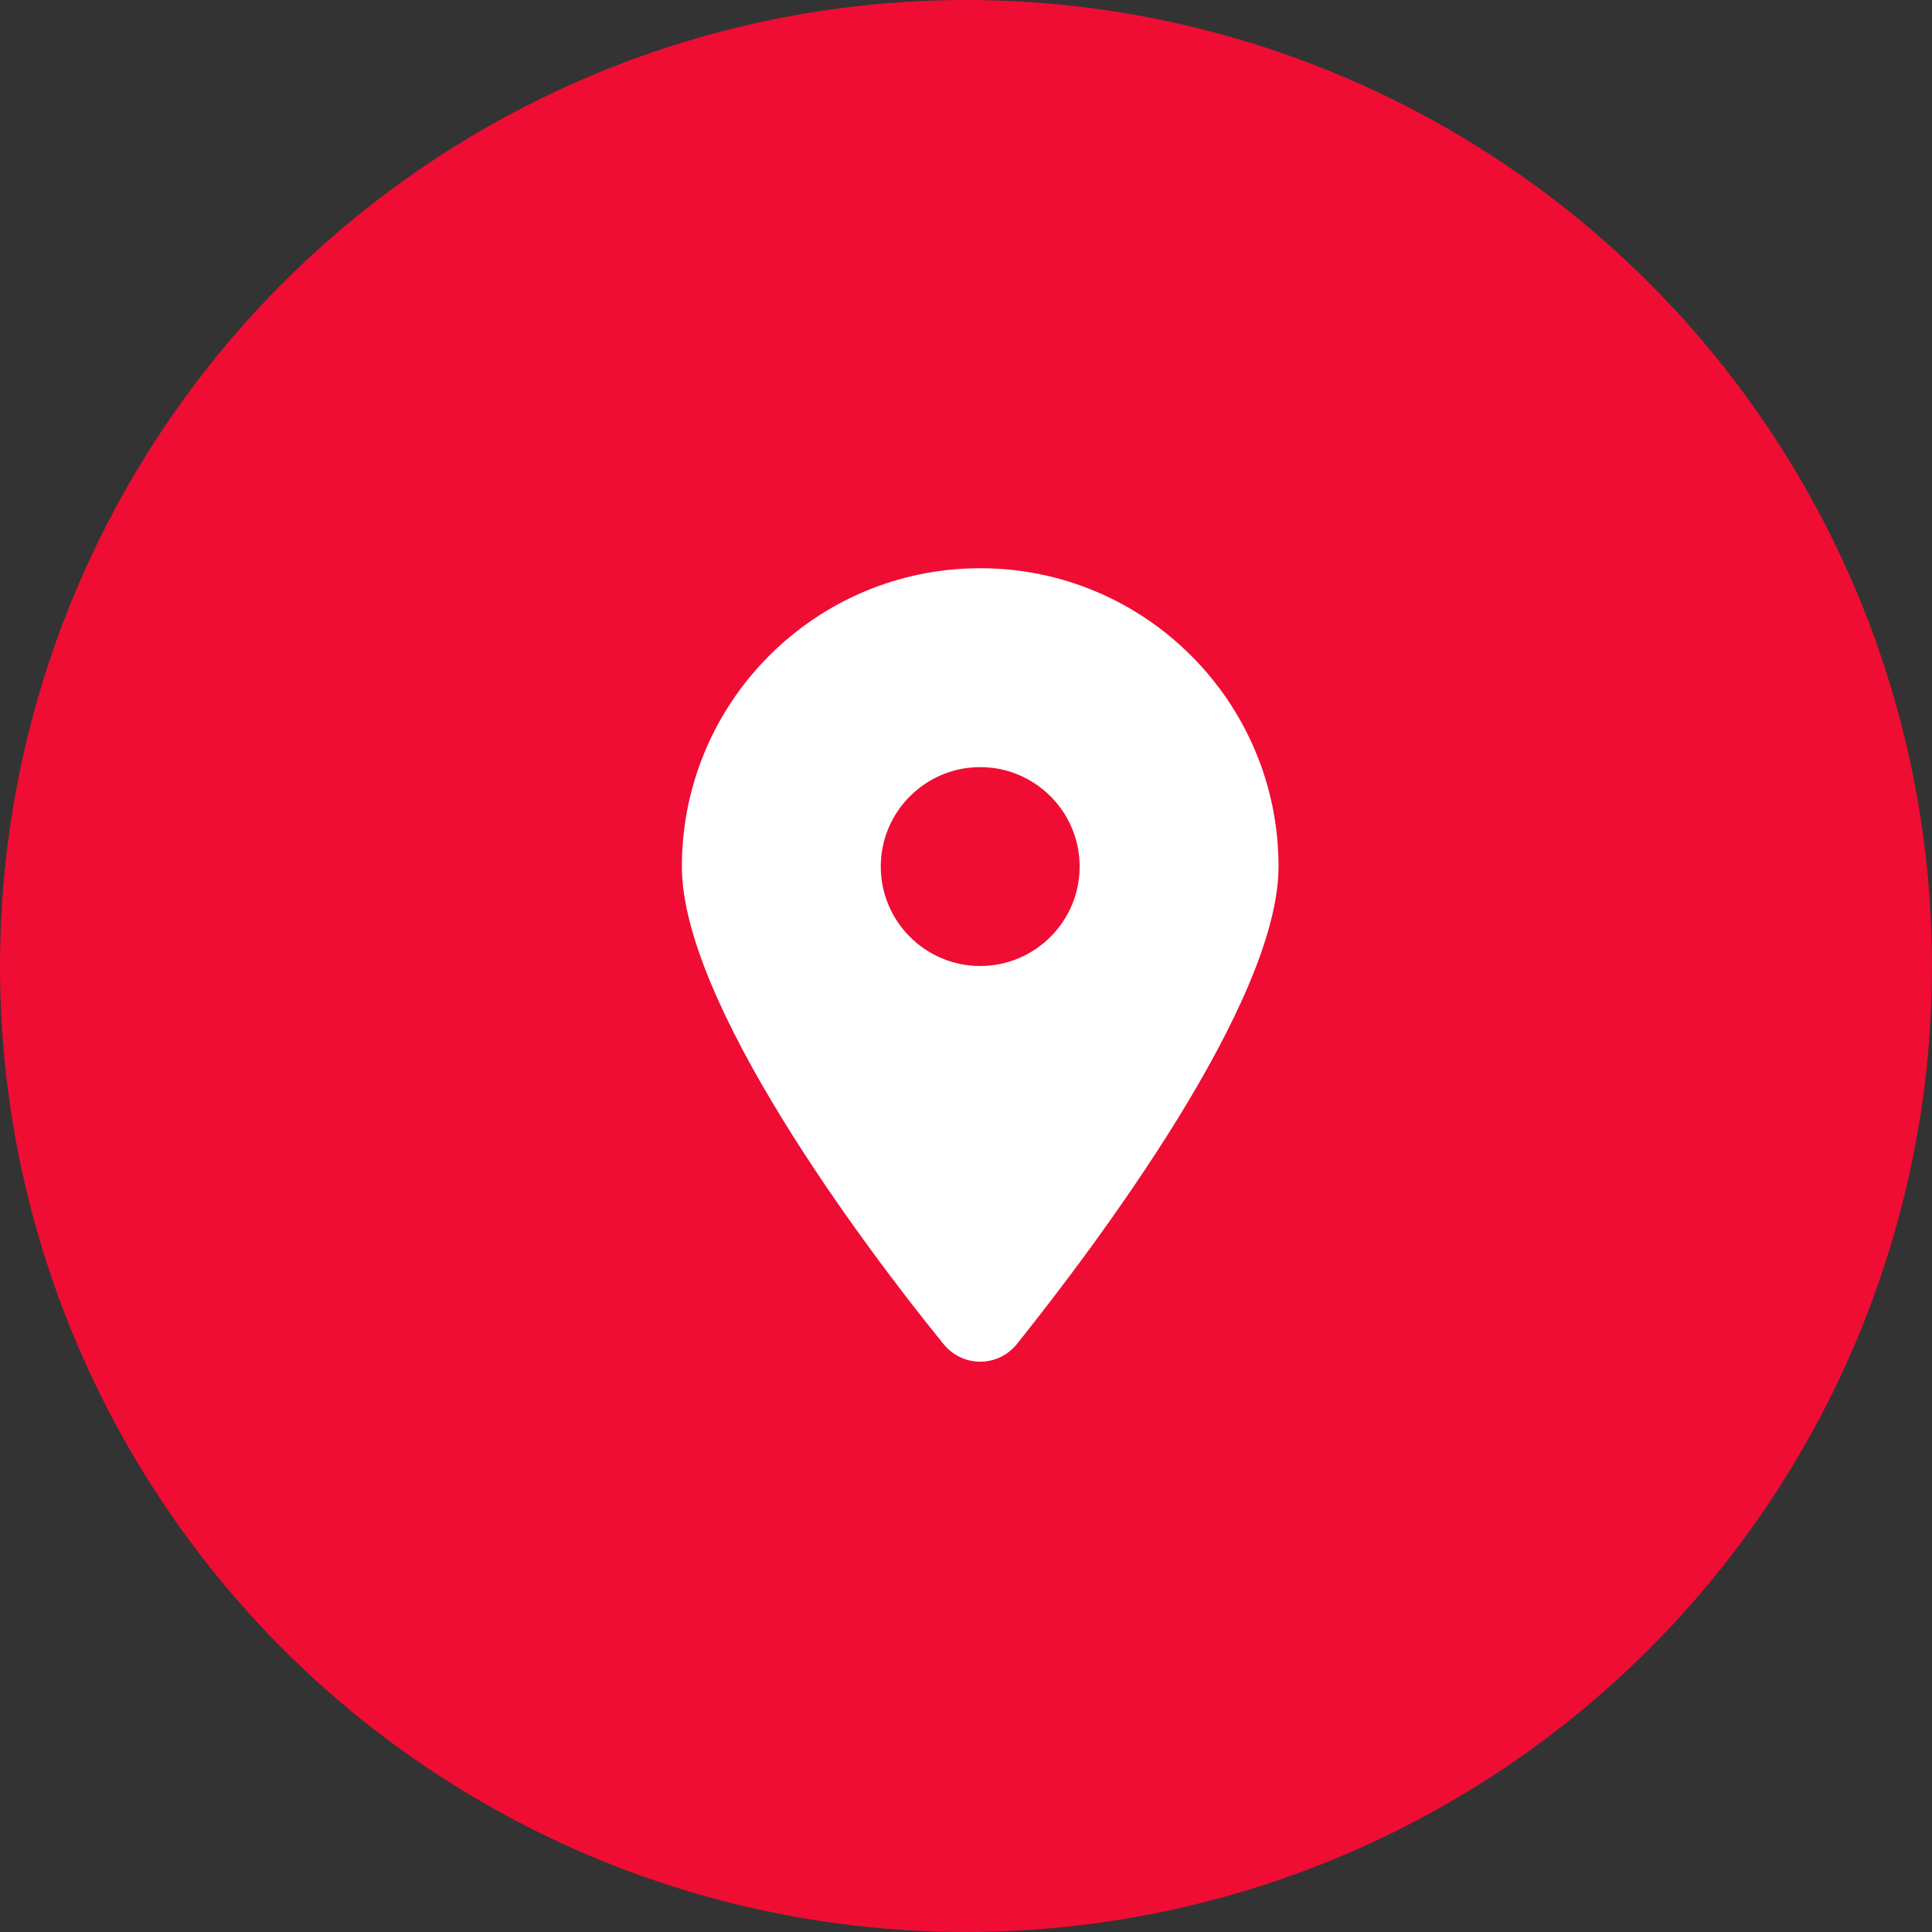
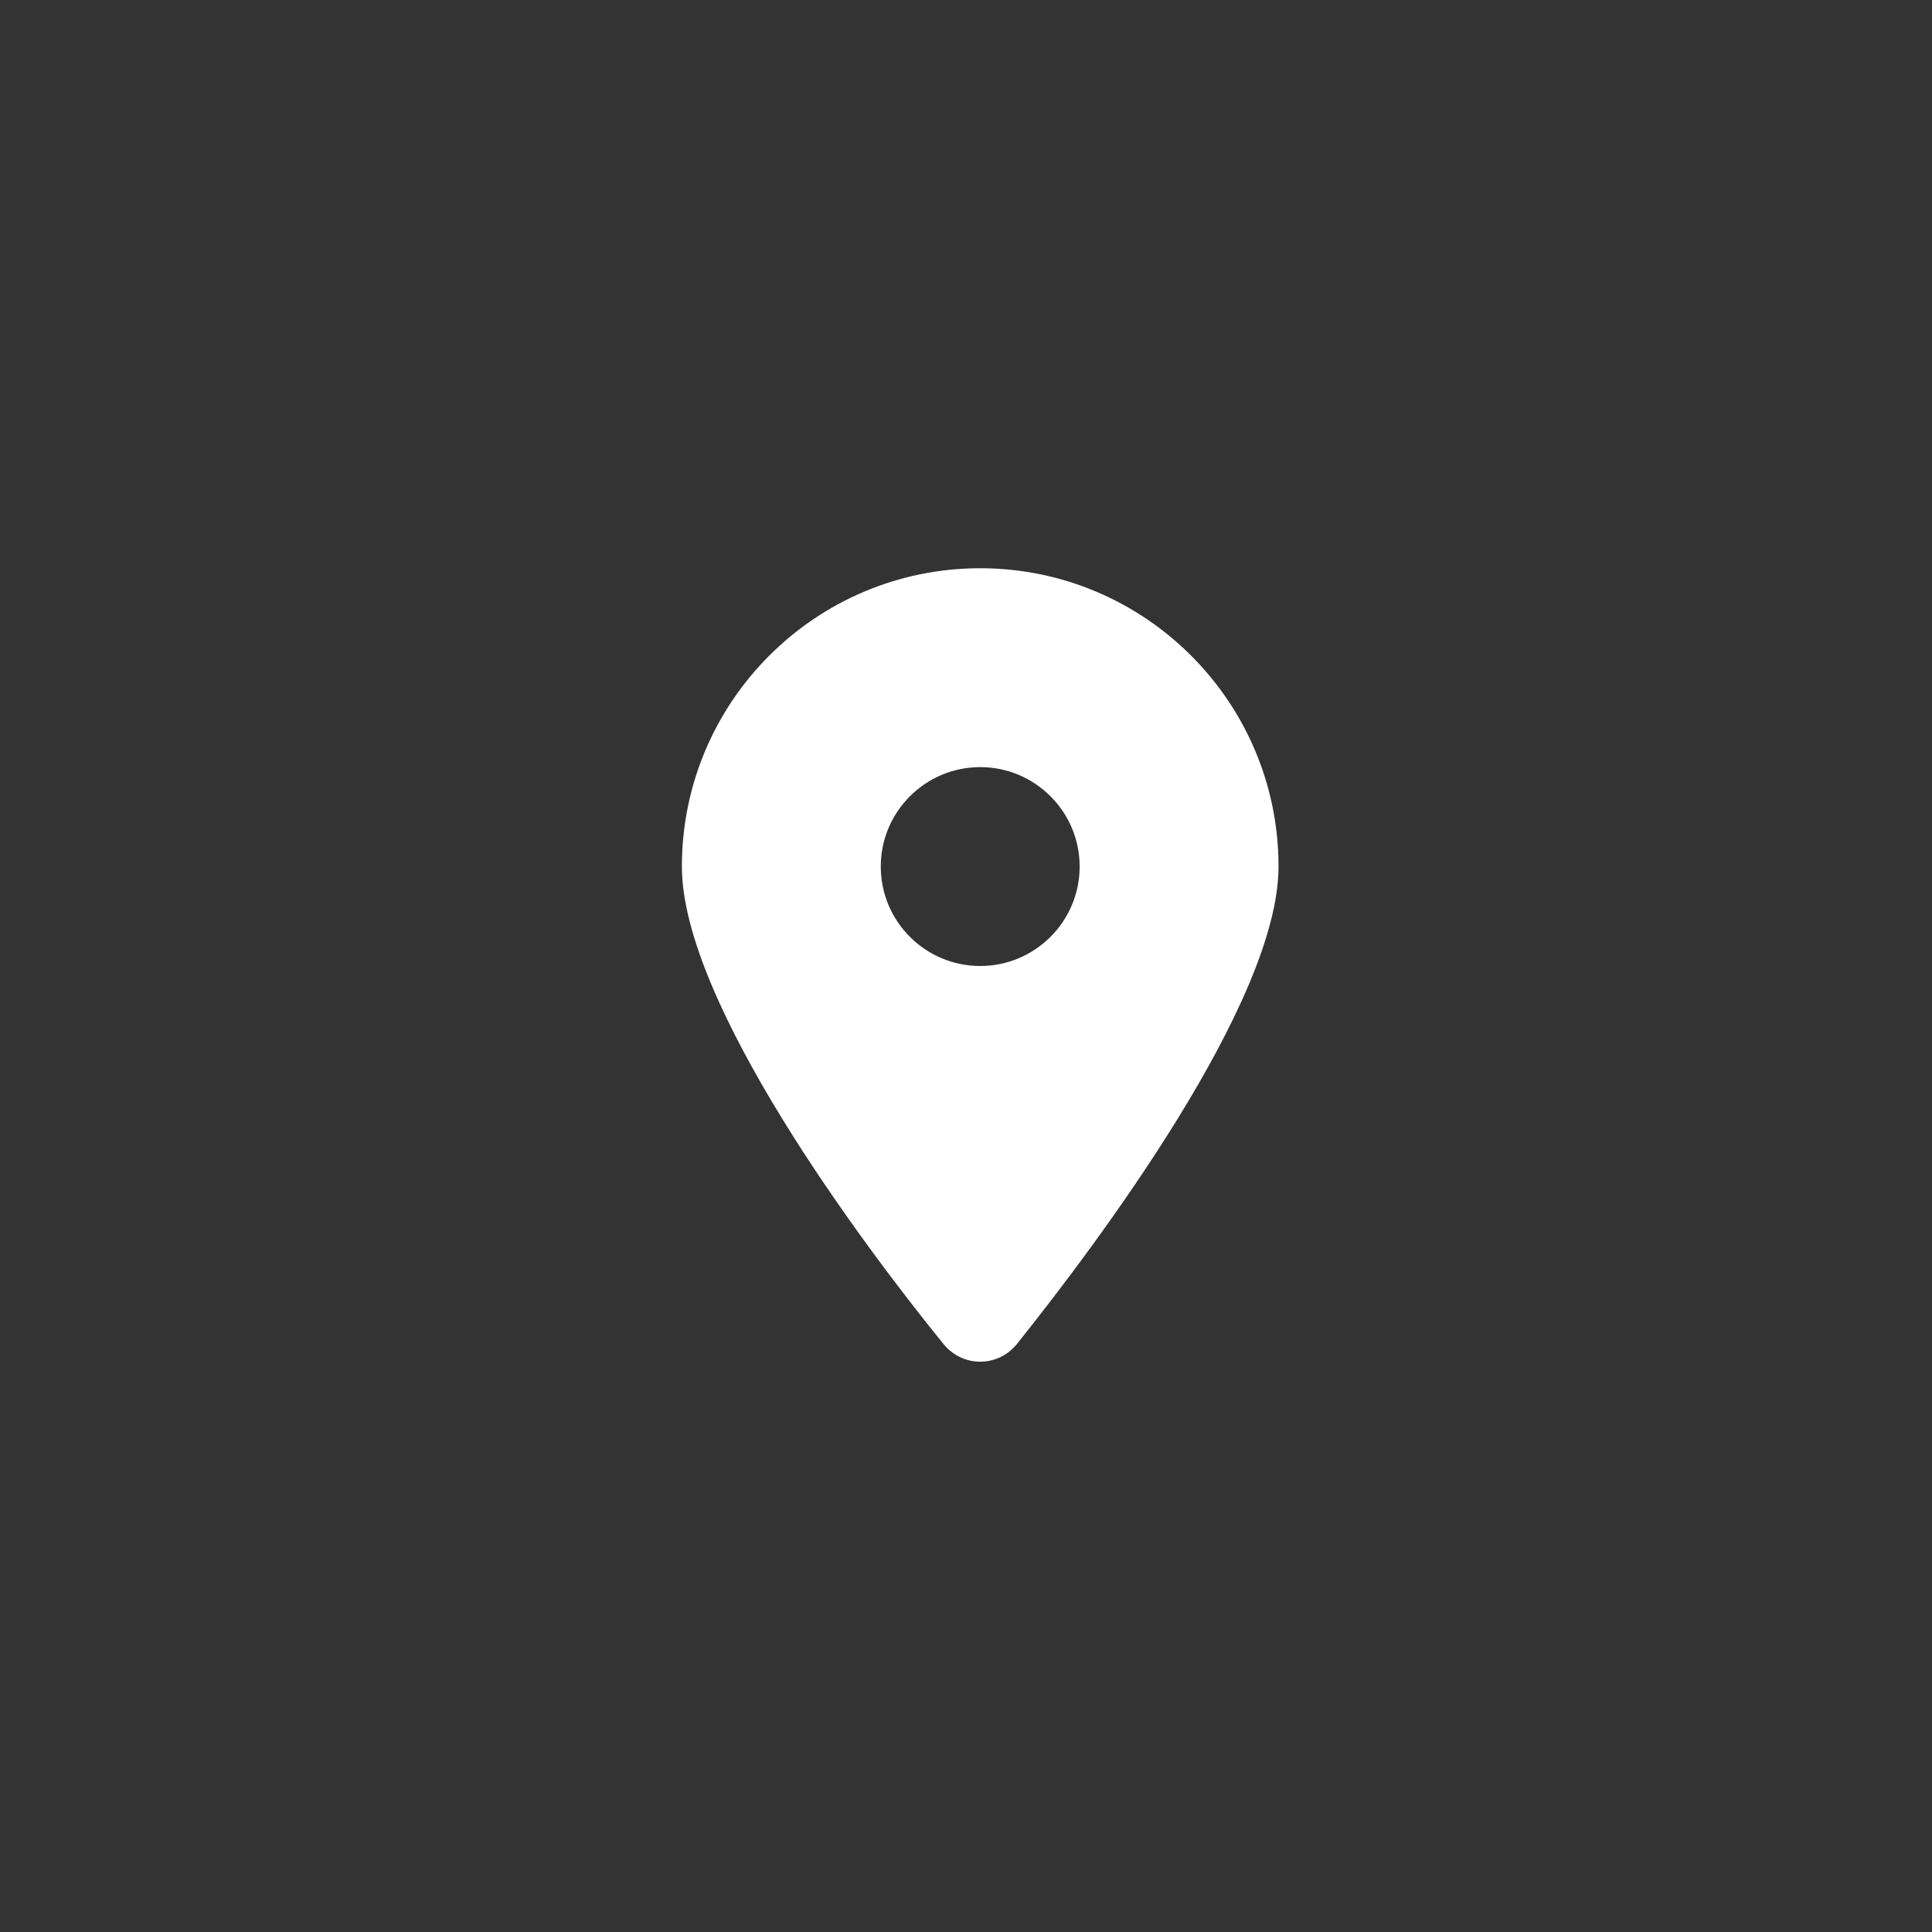
<svg xmlns="http://www.w3.org/2000/svg" width="34" height="34" viewBox="0 0 34 34" fill="none">
  <rect x="0" y="0" width="34" height="34" fill="#333333" stroke="none" />
-   <circle cx="17" cy="17" r="17" fill="#EF0D33" />
  <g clip-path="url(#clip0_14226_9762)">
    <path d="M16.602 23.65C15.175 21.895 12 17.64 12 15.25C12 12.351 14.351 10 17.25 10C20.148 10 22.5 12.351 22.5 15.25C22.5 17.64 19.301 21.895 17.898 23.65C17.562 24.068 16.938 24.068 16.602 23.65ZM17.25 17C18.215 17 19 16.215 19 15.25C19 14.285 18.215 13.5 17.25 13.5C16.285 13.5 15.5 14.285 15.5 15.25C15.5 16.215 16.285 17 17.25 17Z" fill="white" />
  </g>
  <defs>
    <clipPath id="clip0_14226_9762">
      <rect width="10.5" height="14" fill="white" transform="translate(12 10)" />
    </clipPath>
  </defs>
</svg>